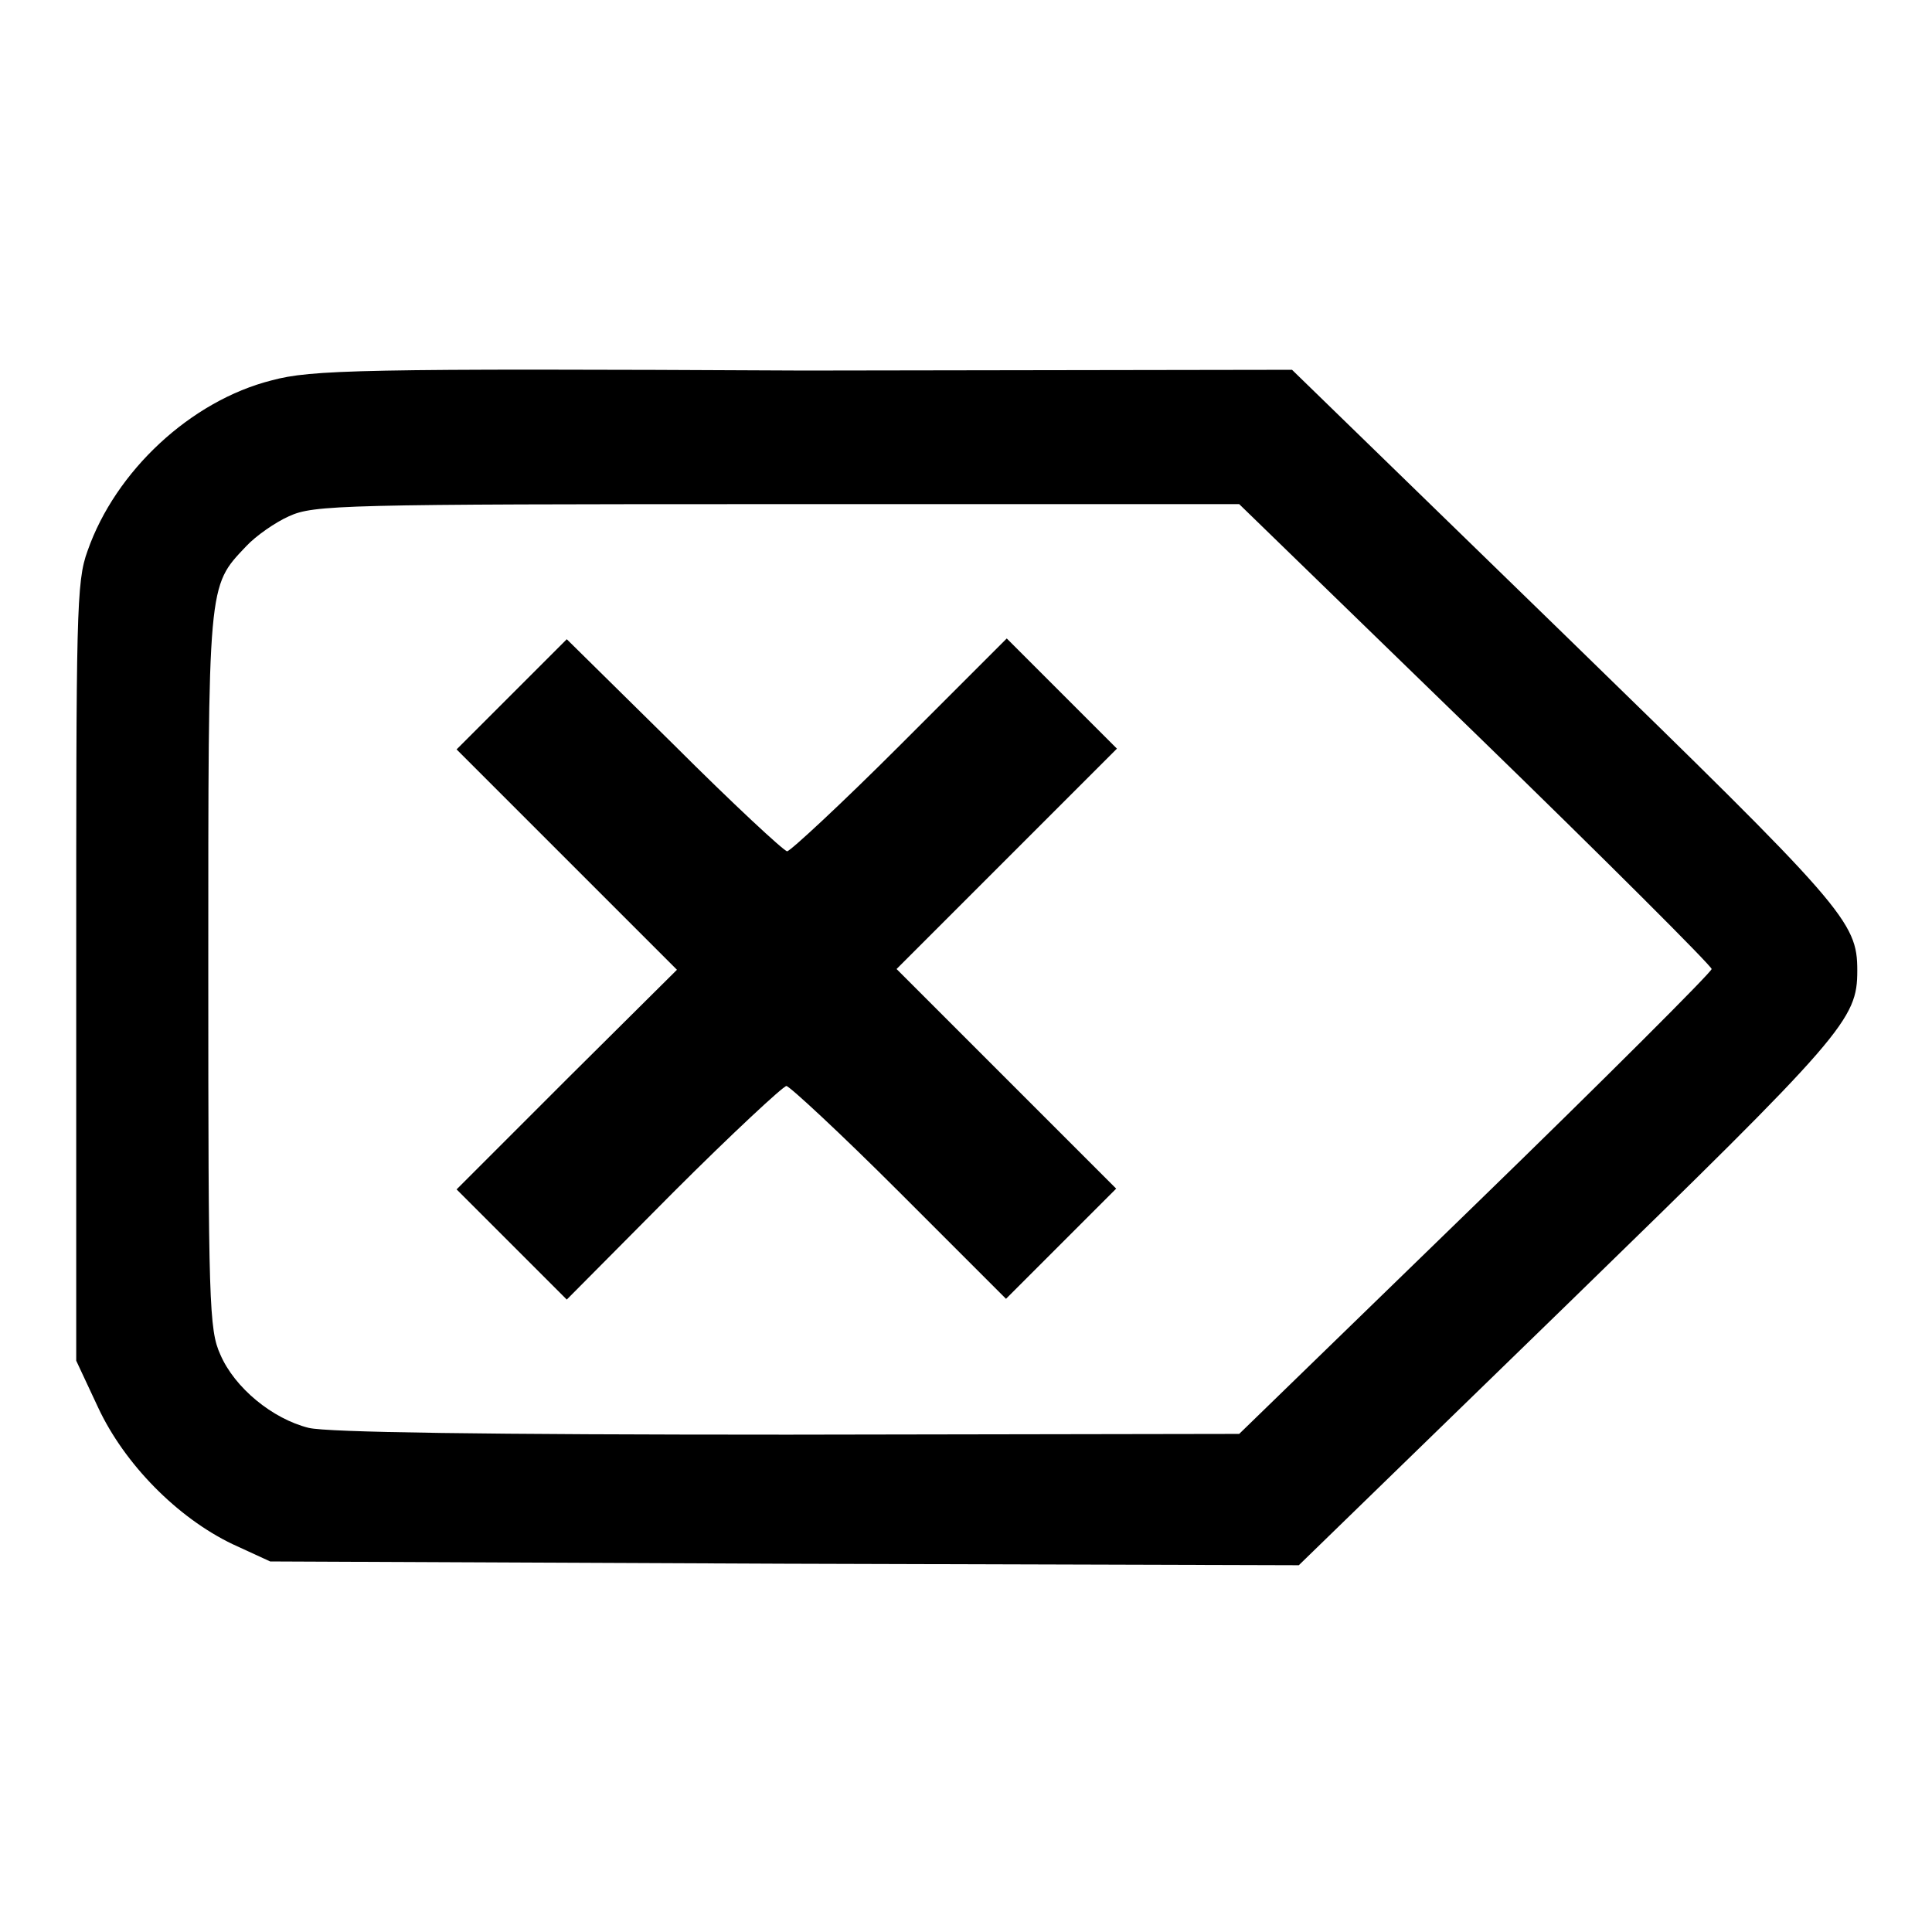
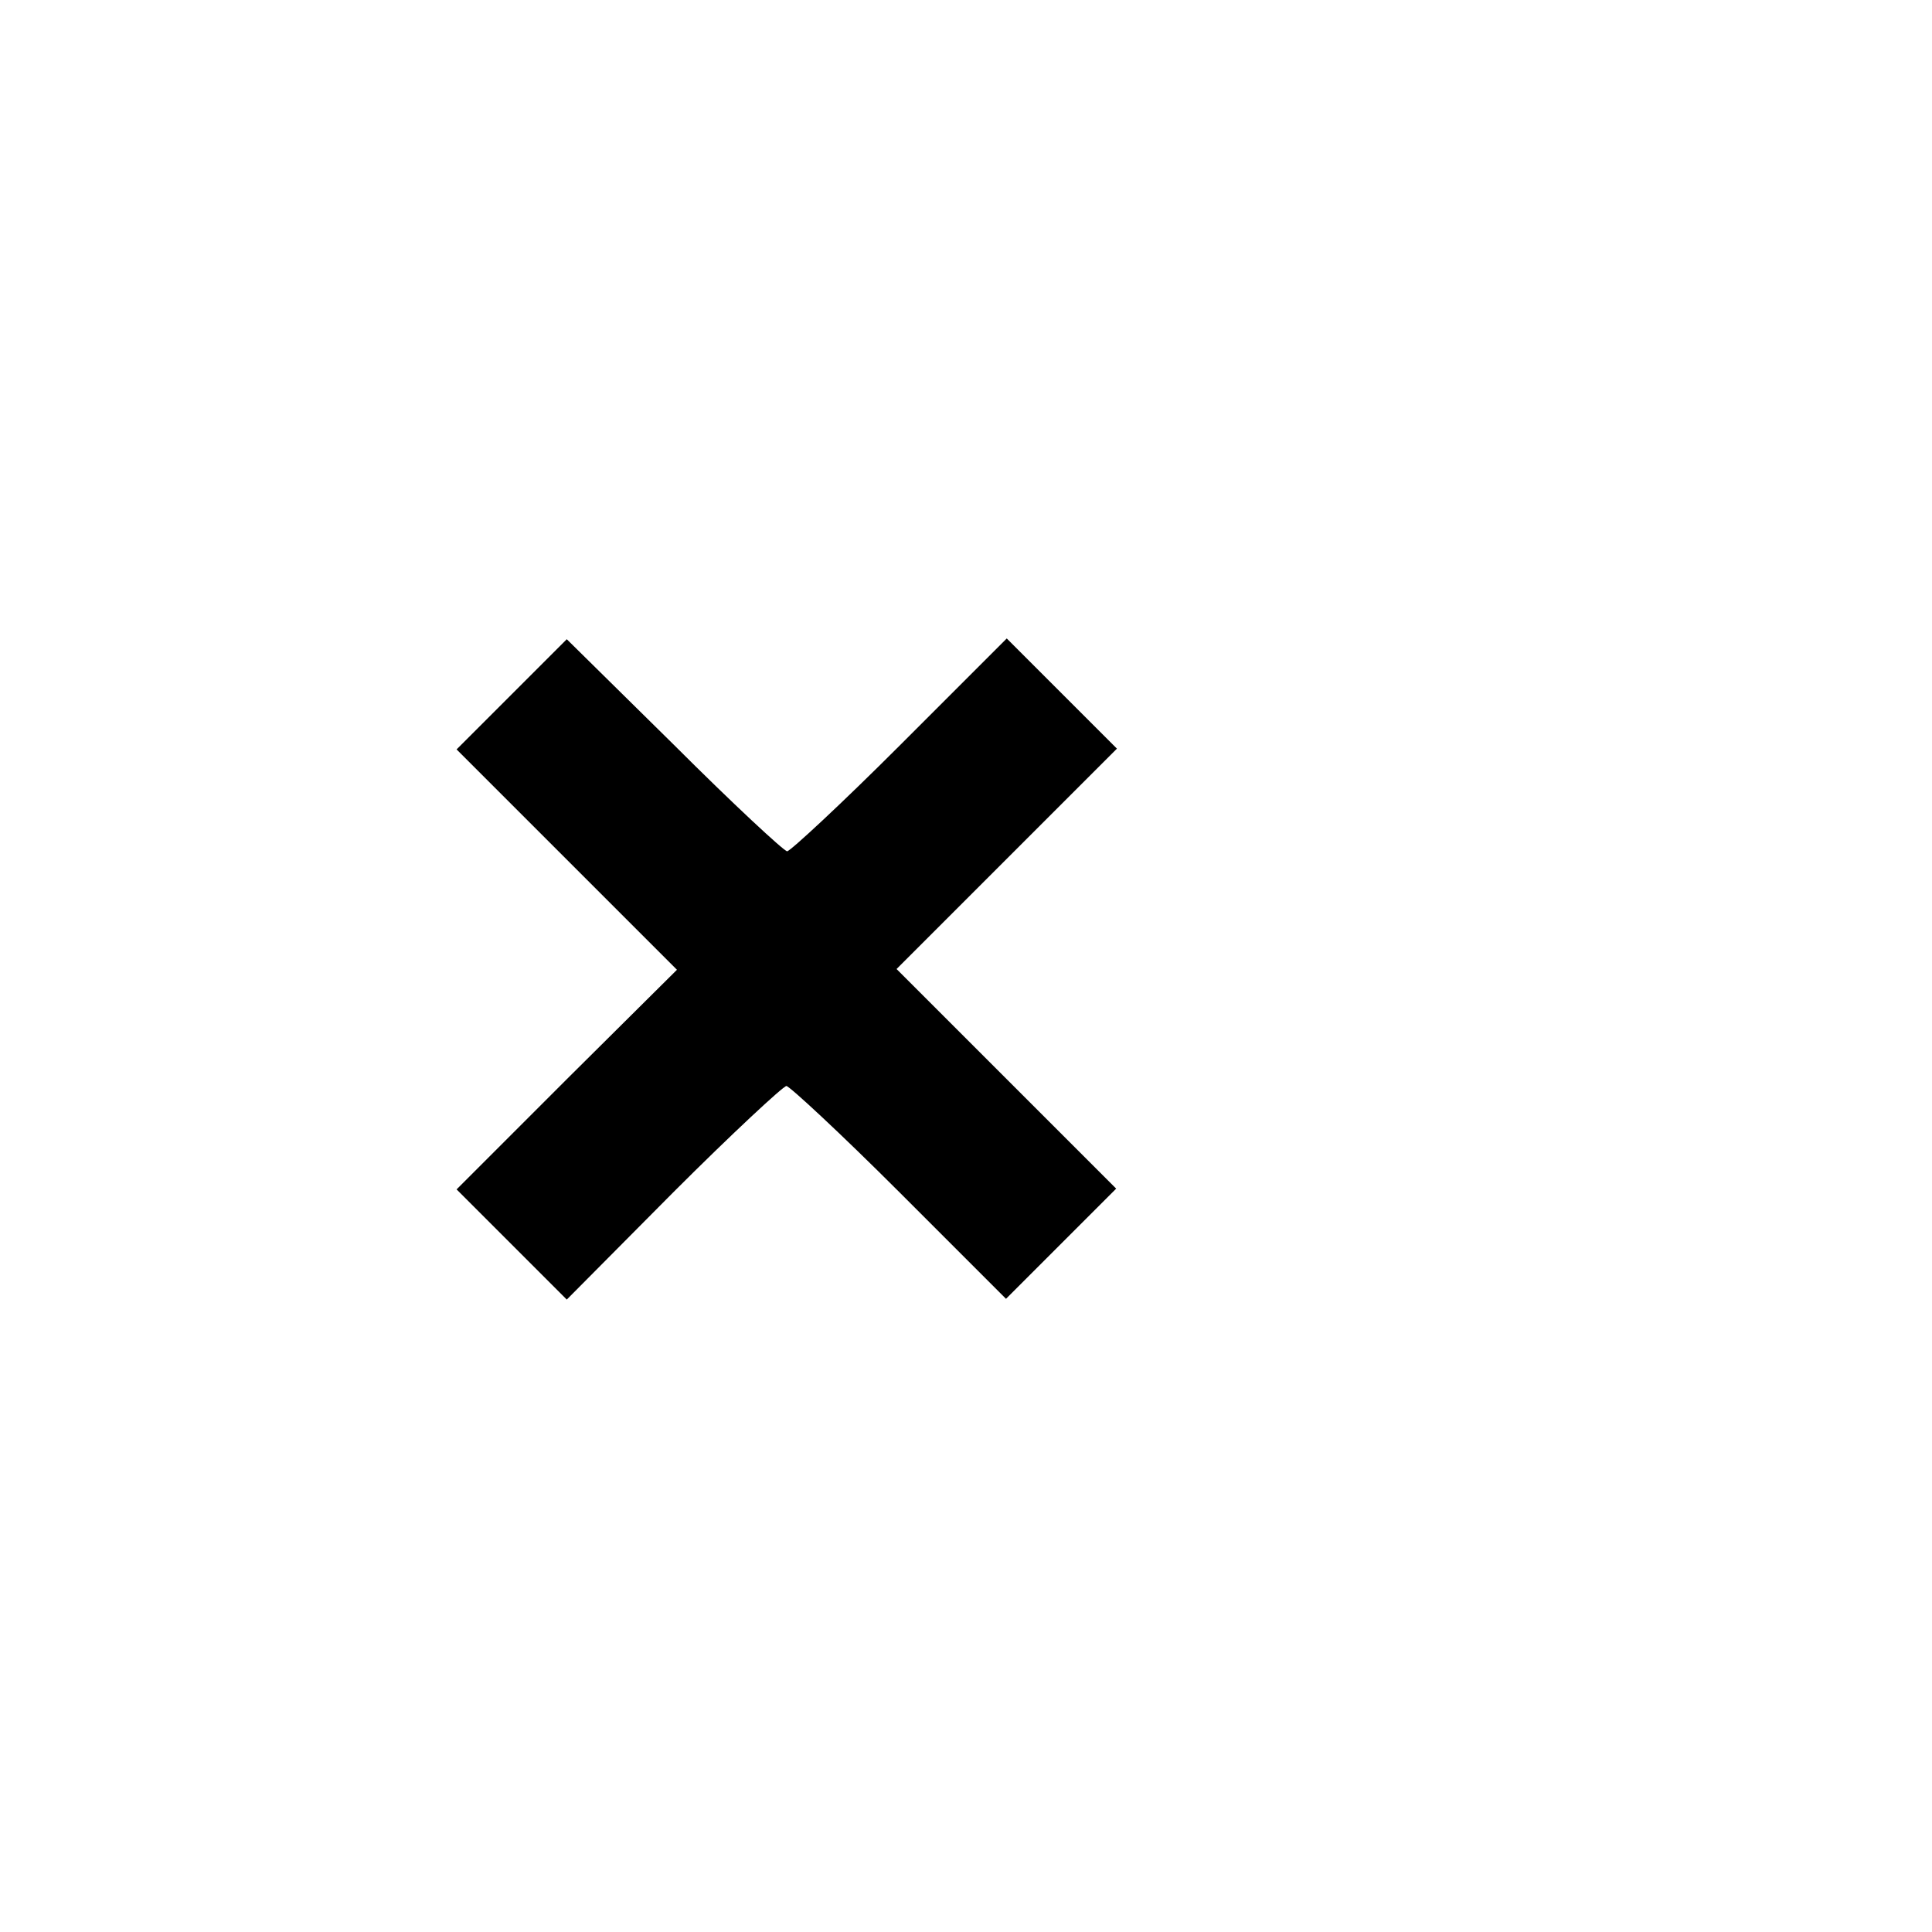
<svg xmlns="http://www.w3.org/2000/svg" version="1.1" x="0px" y="0px" viewBox="0 0 256 256" enable-background="new 0 0 256 256" xml:space="preserve">
  <g>
    <g>
      <g>
-         <path fill="#000000" d="M36,50.4c-10.7,2.7-20.7,12-24.4,22.6c-1.5,4.1-1.5,8.2-1.5,55.9v51.4l2.9,6.2c3.5,7.5,10.5,14.6,17.8,18.1l5,2.3l68.2,0.3l68.1,0.2l35.6-34.6c36.8-35.8,38.4-37.7,38.4-44.2c0-6.5-1.6-8.3-38.8-44.5l-36.1-35.1l-64.7,0.1C47.6,48.8,41.2,49,36,50.4z M195.5,97.2c17.2,16.7,31.3,30.8,31.3,31.2s-14.1,14.5-31.3,31.2L164.2,190l-59.8,0.1c-40.3,0-61-0.3-63.5-0.9c-4.8-1.2-9.8-5.3-11.7-9.7c-1.5-3.3-1.6-6.7-1.6-50.9c0-51.7-0.1-50.8,5-56.2c1.3-1.4,3.9-3.2,5.7-4c3.3-1.5,6.9-1.6,64.7-1.6h61.2L195.5,97.2z" />
        <path fill="#000000" d="M67.8,92l-7.3,7.3l14.6,14.6l14.6,14.6L75.1,143l-14.6,14.6l7.3,7.3l7.3,7.3L89.2,158c7.8-7.8,14.6-14.1,15-14.1c0.4,0,7.2,6.3,15,14.1l14.1,14.1l7.3-7.3l7.3-7.3L133.4,143l-14.6-14.6l14.6-14.6l14.6-14.6l-7.3-7.3l-7.3-7.3l-14.1,14.1c-7.8,7.8-14.6,14.1-15,14.1c-0.4,0-7.2-6.3-15-14.1L75.1,84.7L67.8,92z" />
      </g>
    </g>
  </g>
</svg>